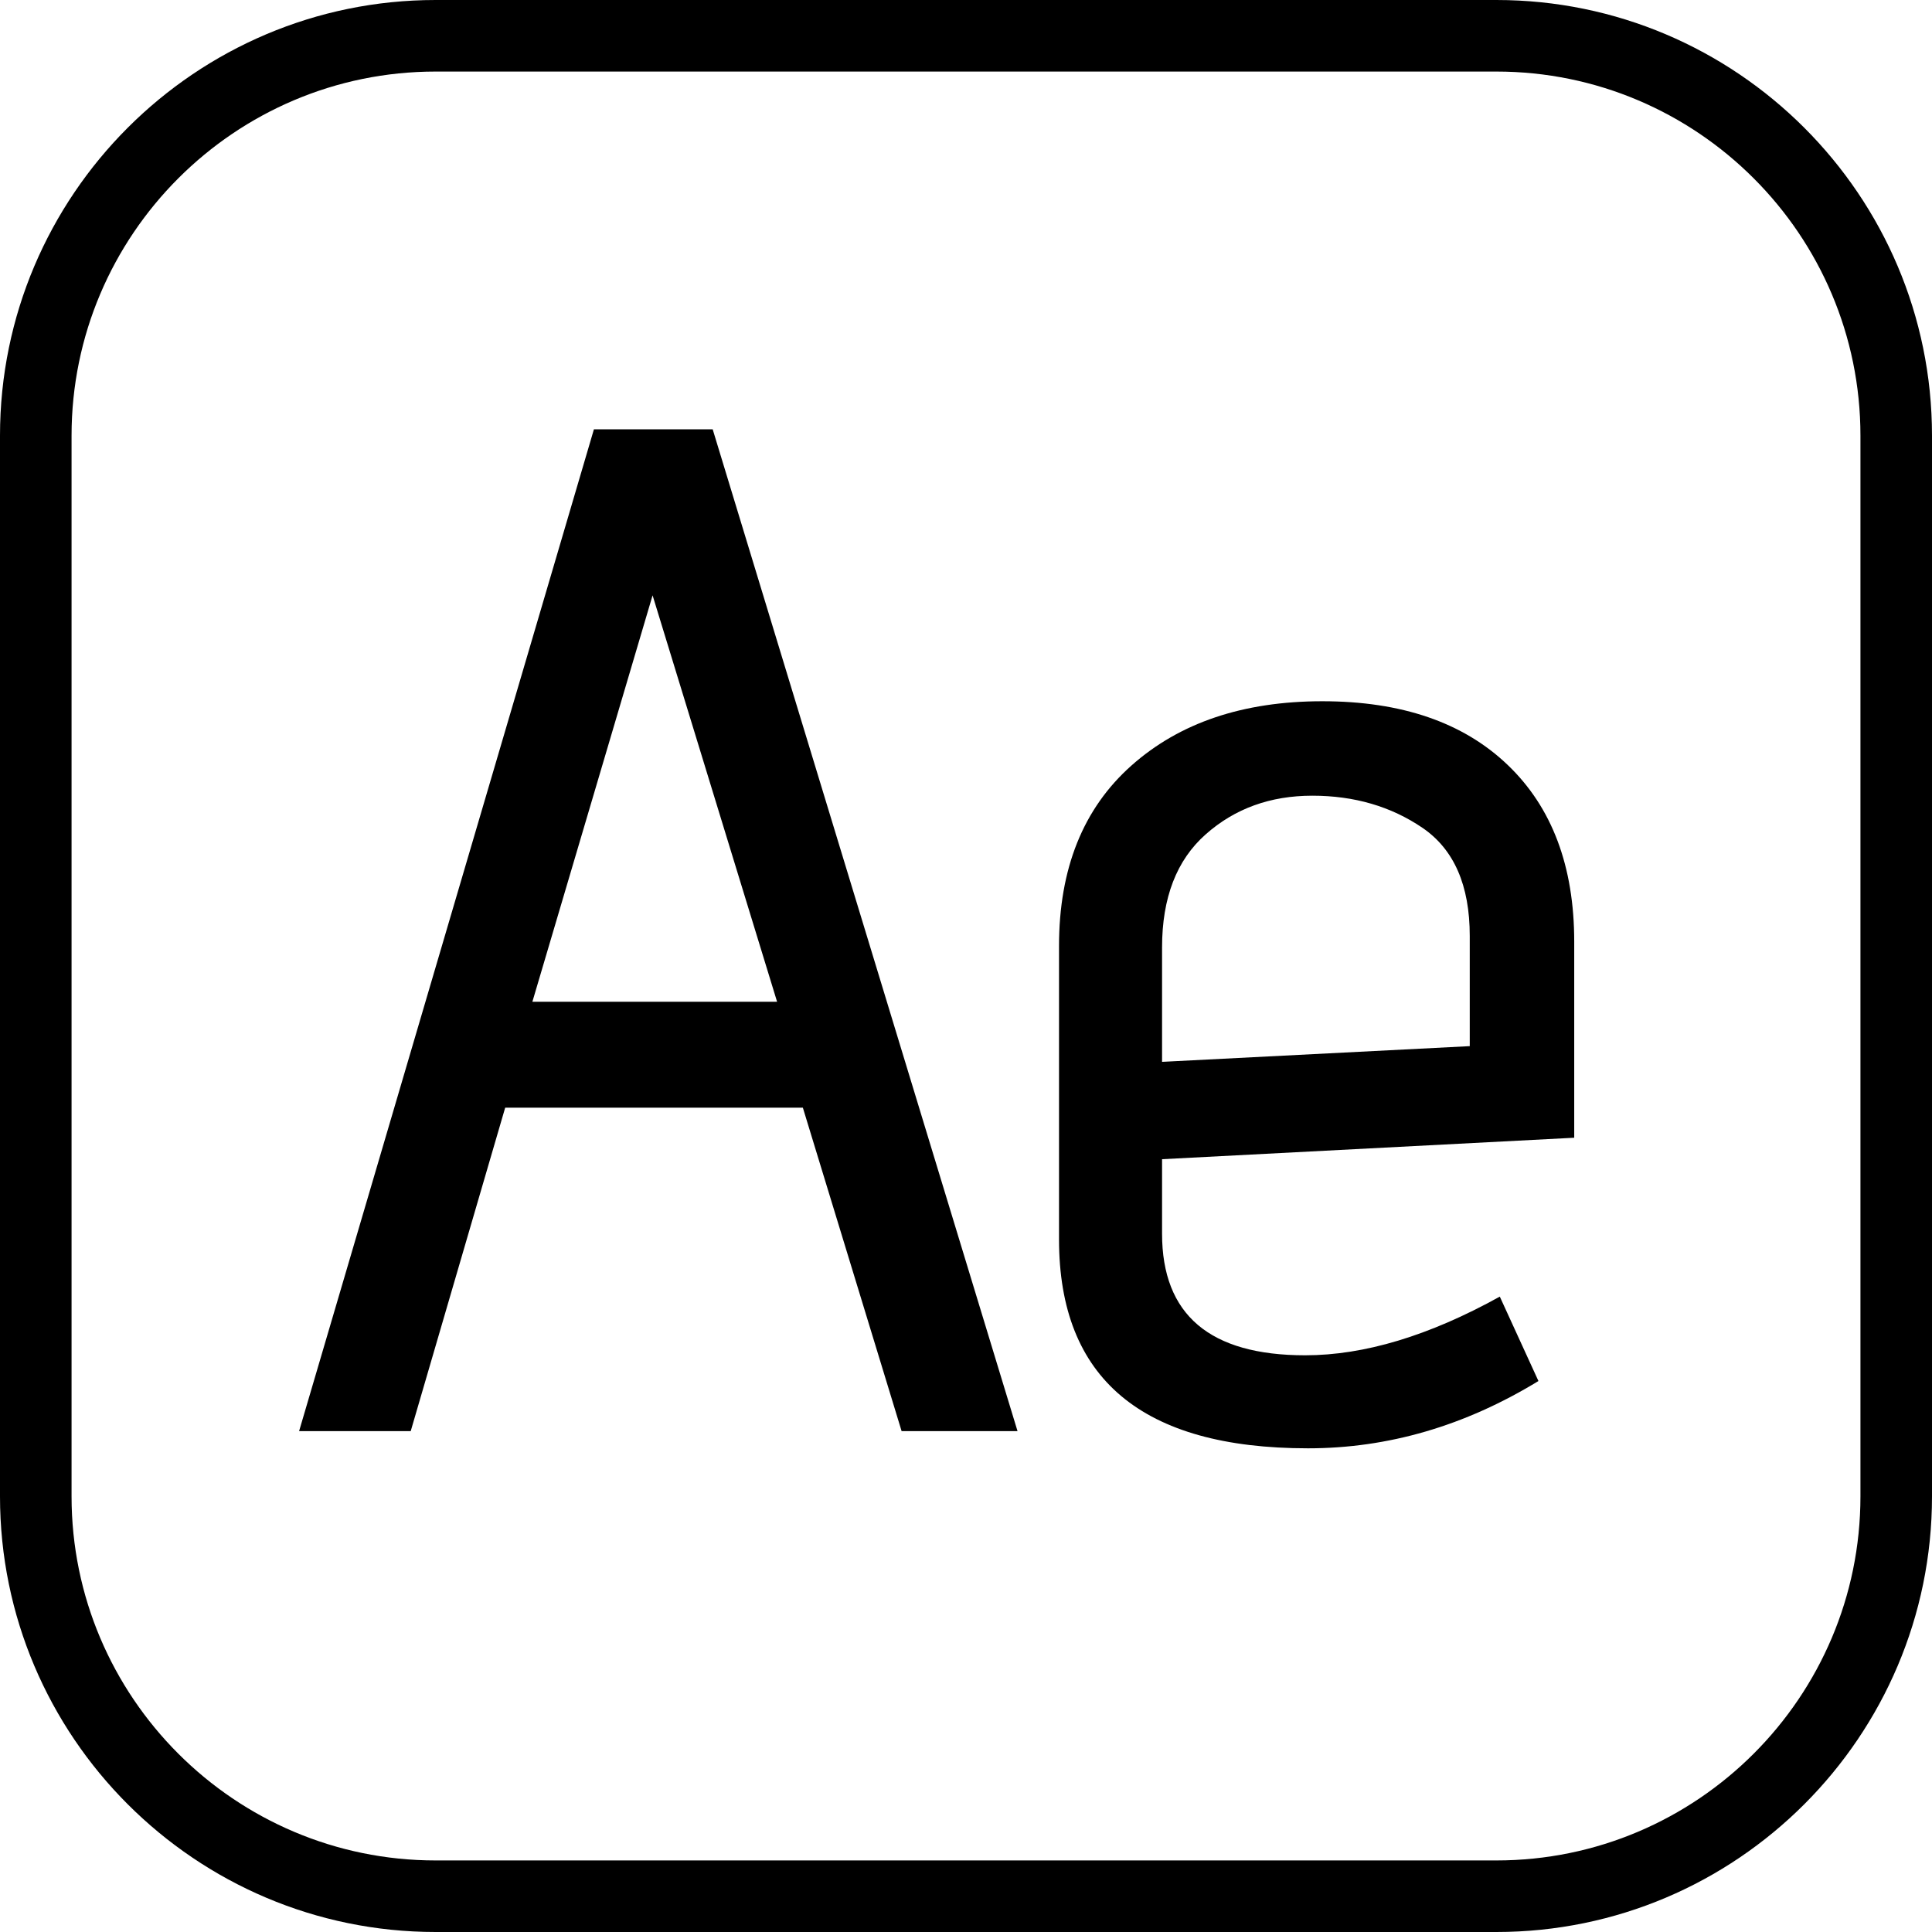
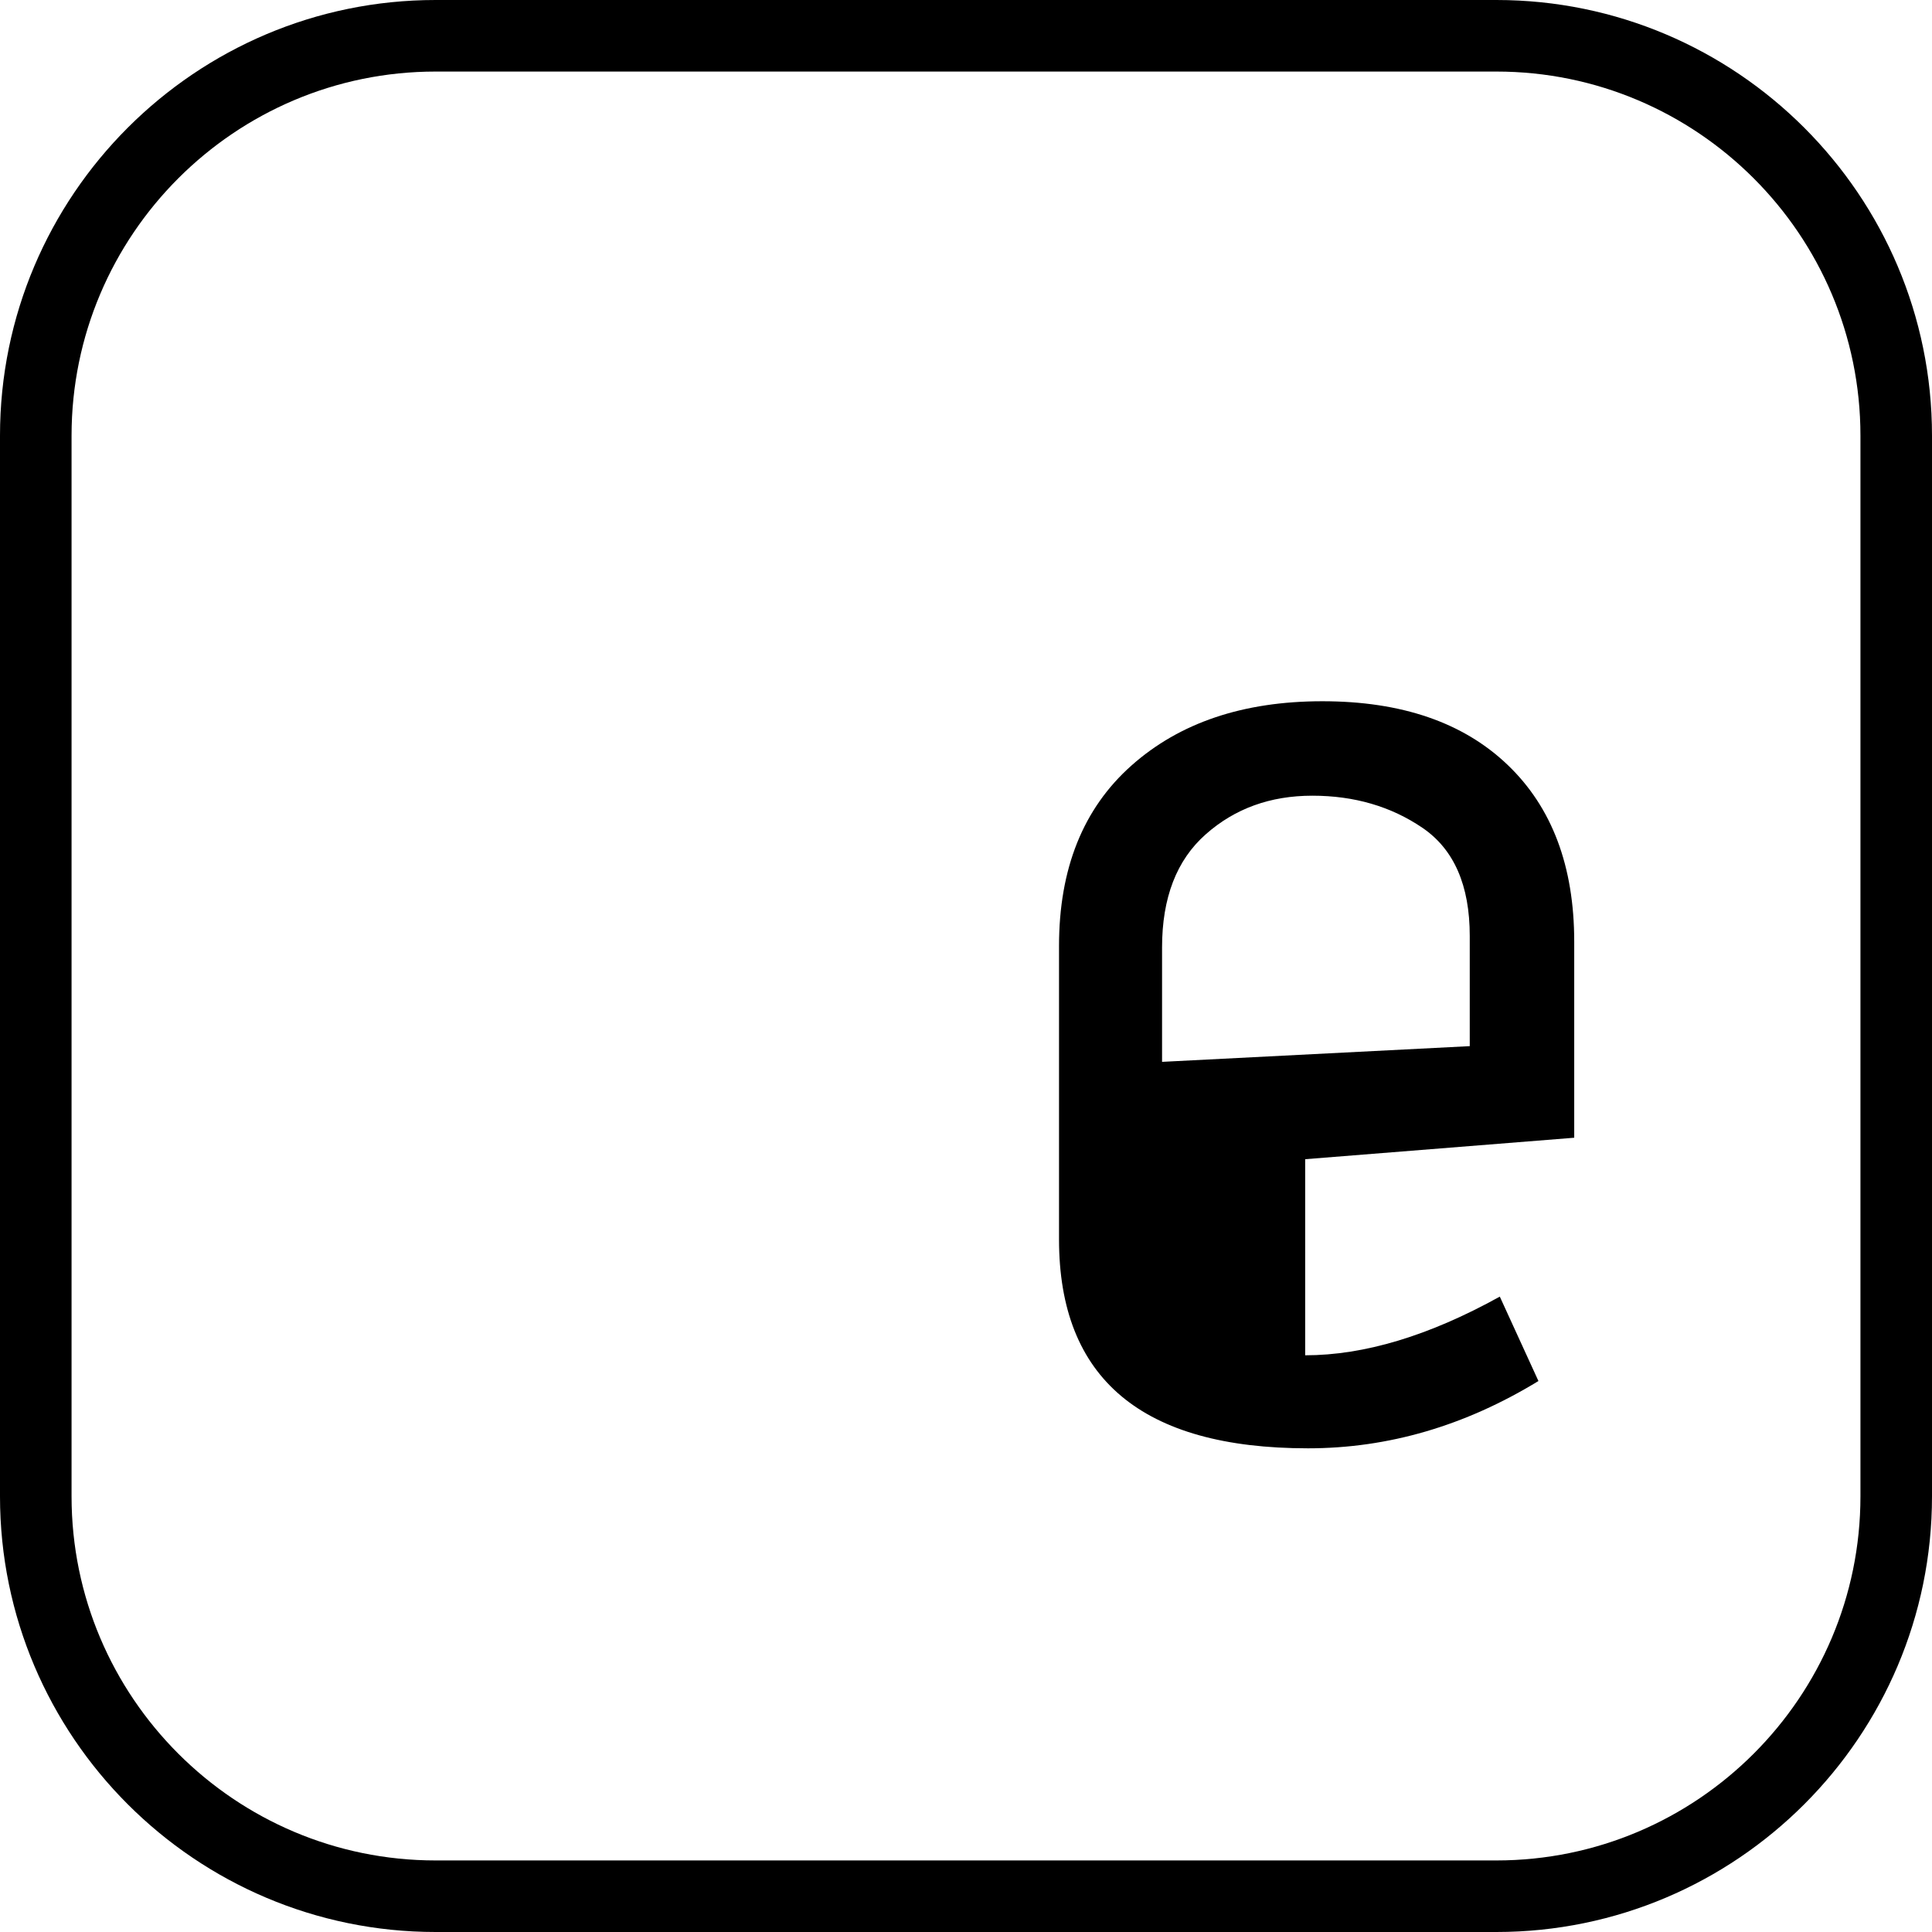
<svg xmlns="http://www.w3.org/2000/svg" fill="#000000" height="800px" width="800px" version="1.1" id="Capa_1" viewBox="0 0 54 54" xml:space="preserve">
  <g>
    <path d="M41.824,0H12.176C5.462,0,0,5.462,0,12.176v29.648C0,48.538,5.462,54,12.176,54h29.648C48.538,54,54,48.538,54,41.824   V12.176C54,5.462,48.538,0,41.824,0z M52,41.824C52,47.435,47.435,52,41.824,52H12.176C6.565,52,2,47.435,2,41.824V12.176   C2,6.565,6.565,2,12.176,2h29.648C47.435,2,52,6.565,52,12.176V41.824z" />
-     <path d="M16.6,12L8.36,40h3.12l2.64-9.04h8.32L25.2,40h3.24l-8.52-28H16.6z M14.88,28l3.36-11.36L21.72,28H14.88z" />
-     <path d="M36.96,19.6c-2.213,0-3.994,0.601-5.34,1.801c-1.347,1.199-2.02,2.88-2.02,5.04v8.199c0,3.895,2.32,5.841,6.96,5.841   c2.24,0,4.386-0.627,6.44-1.881l-1.08-2.359c-1.974,1.094-3.787,1.64-5.44,1.64c-2.667,0-4-1.133-4-3.399V32.4L44,31.8V26.32   c0-2.106-0.62-3.754-1.86-4.94C40.9,20.193,39.173,19.6,36.96,19.6z M41.08,29.24l-8.6,0.439V26.48c0-1.387,0.406-2.44,1.22-3.16   c0.813-0.721,1.806-1.08,2.98-1.08c1.173,0,2.2,0.3,3.08,0.899c0.88,0.601,1.32,1.607,1.32,3.021V29.24z" />
+     <path d="M36.96,19.6c-2.213,0-3.994,0.601-5.34,1.801c-1.347,1.199-2.02,2.88-2.02,5.04v8.199c0,3.895,2.32,5.841,6.96,5.841   c2.24,0,4.386-0.627,6.44-1.881l-1.08-2.359c-1.974,1.094-3.787,1.64-5.44,1.64V32.4L44,31.8V26.32   c0-2.106-0.62-3.754-1.86-4.94C40.9,20.193,39.173,19.6,36.96,19.6z M41.08,29.24l-8.6,0.439V26.48c0-1.387,0.406-2.44,1.22-3.16   c0.813-0.721,1.806-1.08,2.98-1.08c1.173,0,2.2,0.3,3.08,0.899c0.88,0.601,1.32,1.607,1.32,3.021V29.24z" />
  </g>
</svg>